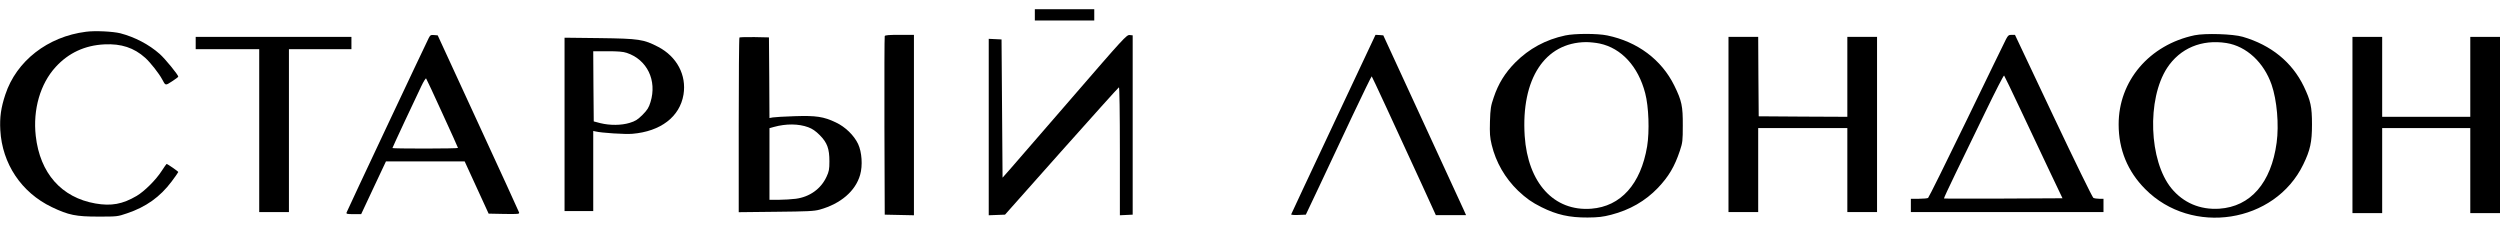
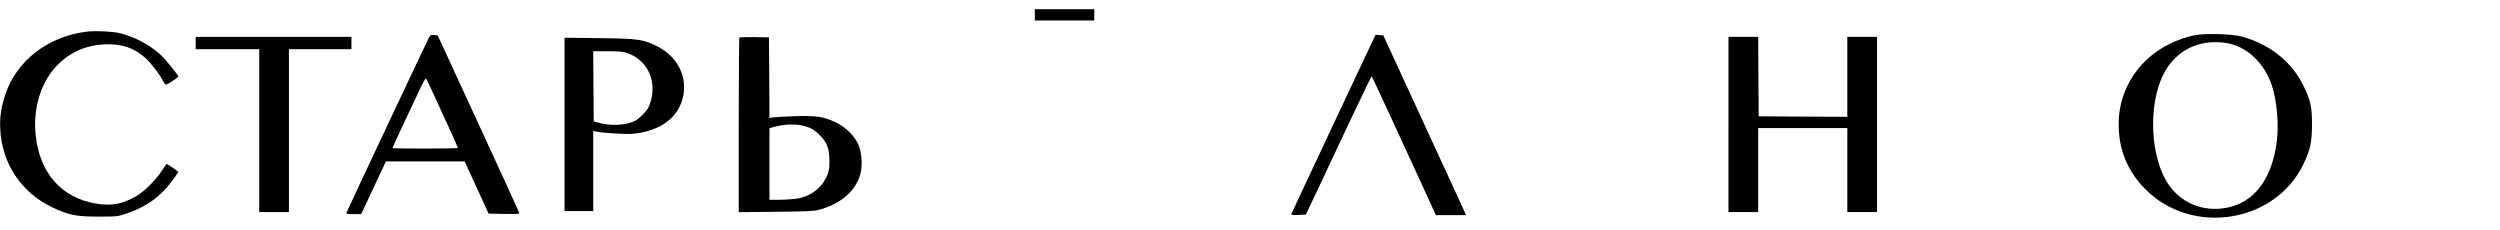
<svg xmlns="http://www.w3.org/2000/svg" version="1.0" width="2440pt" height="224pt" viewBox="0 0 2440 224" preserveAspectRatio="xMidYMid meet">
  <g transform="translate(0,224) scale(0.1,-0.1)" fill="#000000" stroke="none">
    <path d="M10100 2095 l0 -55 290 0 290 0 0 55 0 55 -290 0 -290 0 0 -55z" />
    <path d="M839 1930 c-373 -47 -679 -285 -787 -613 -42 -127 -56 -221 -49 -347 18 -328 206 -609 502 -751 165 -79 237 -93 455 -93 182 0 187 0 280 32 185 62 322 160 434 309 36 48 66 91 66 94 0 6 -105 79 -114 79 -2 0 -23 -30 -47 -67 -57 -89 -169 -200 -245 -245 -138 -81 -247 -101 -403 -74 -331 58 -541 295 -582 659 -29 258 44 509 194 673 126 138 286 212 477 221 163 8 288 -33 397 -131 51 -46 136 -154 166 -211 33 -62 30 -62 96 -19 33 21 61 42 61 46 0 17 -128 174 -181 221 -105 93 -243 165 -384 202 -72 18 -248 27 -336 15z" />
-     <path d="M15277 1894 c-192 -41 -353 -129 -487 -263 -101 -102 -166 -207 -211 -341 -29 -84 -33 -111 -37 -235 -3 -119 -1 -154 17 -229 41 -170 130 -324 257 -447 81 -76 133 -113 229 -161 148 -74 273 -102 450 -101 105 1 149 6 230 27 182 47 333 134 456 262 106 112 163 208 215 364 26 78 28 97 28 245 1 190 -10 241 -83 390 -125 253 -359 428 -654 489 -96 20 -316 20 -410 0z m336 -79 c212 -45 376 -223 444 -484 35 -132 43 -373 19 -520 -62 -368 -257 -586 -545 -608 -364 -28 -619 251 -650 710 -36 557 196 912 599 916 36 0 95 -6 133 -14z" />
    <path d="M21420 1896 c-442 -93 -743 -446 -742 -871 0 -244 87 -457 259 -630 455 -460 1266 -333 1543 240 68 140 85 218 85 390 0 175 -13 231 -80 372 -115 237 -319 403 -596 484 -95 28 -367 36 -469 15z m310 -76 c195 -31 365 -188 441 -407 52 -151 73 -390 49 -566 -53 -392 -255 -624 -560 -644 -188 -12 -351 58 -467 199 -219 268 -241 869 -42 1175 126 192 337 281 579 243z" />
    <path d="M4185 1870 c-33 -65 -797 -1686 -802 -1703 -5 -15 3 -17 68 -17 l74 0 121 258 121 257 384 0 384 0 117 -255 117 -255 151 -3 c141 -2 151 -1 146 15 -3 10 -183 403 -400 873 l-394 855 -35 3 c-32 3 -38 -1 -52 -28z m133 -737 c84 -182 152 -334 152 -337 0 -3 -144 -6 -320 -6 -176 0 -320 2 -320 5 0 3 55 121 121 263 67 141 140 295 161 341 22 46 43 80 47 75 4 -5 76 -158 159 -341z" />
-     <path d="M8635 1888 c-3 -7 -4 -402 -3 -878 l3 -865 143 -3 142 -3 0 881 0 880 -140 0 c-103 0 -142 -3 -145 -12z" />
-     <path d="M10460 1283 c-294 -340 -566 -654 -605 -698 l-70 -79 -5 674 -5 675 -62 3 -63 3 0 -861 0 -861 79 3 80 3 551 620 c304 341 556 622 561 623 5 2 9 -253 9 -623 l0 -626 63 3 62 3 0 875 0 875 -30 3 c-29 3 -59 -30 -565 -615z" />
    <path d="M13015 1029 c-225 -479 -412 -876 -413 -881 -2 -5 28 -8 69 -6 l74 3 135 285 c74 157 218 462 319 678 102 215 187 390 189 387 5 -4 216 -461 490 -1057 l136 -298 148 0 147 0 -26 58 c-15 31 -197 426 -404 877 l-378 820 -38 3 -38 2 -410 -871z" />
-     <path d="M19579 1858 c-12 -24 -186 -380 -385 -792 -200 -412 -369 -753 -376 -758 -7 -4 -48 -8 -90 -8 l-78 0 0 -65 0 -65 940 0 940 0 0 65 0 65 -41 0 c-22 0 -48 4 -58 9 -9 5 -183 360 -391 800 l-374 791 -33 0 c-28 0 -35 -6 -54 -42z m139 -683 c83 -176 210 -444 281 -595 l131 -275 -577 -3 c-317 -1 -578 -1 -580 1 -2 2 50 114 115 248 65 134 197 405 292 602 95 197 176 354 180 350 4 -4 75 -152 158 -328z" />
    <path d="M1910 1820 l0 -60 310 0 310 0 0 -795 0 -795 145 0 145 0 0 795 0 795 305 0 305 0 0 60 0 60 -760 0 -760 0 0 -60z" />
    <path d="M7217 1874 c-4 -4 -7 -389 -7 -856 l0 -849 363 4 c309 3 372 6 427 21 205 57 350 181 395 340 26 90 17 222 -20 301 -40 84 -125 167 -217 210 -119 57 -194 68 -403 61 -99 -3 -195 -9 -212 -12 l-33 -6 -2 393 -3 394 -141 3 c-77 1 -143 -1 -147 -4z m672 -876 c40 -15 72 -37 112 -77 73 -74 94 -132 94 -256 0 -77 -4 -99 -28 -150 -55 -119 -165 -197 -300 -215 -40 -5 -114 -10 -164 -10 l-93 0 0 350 0 349 43 12 c120 33 241 32 336 -3z" />
    <path d="M16870 1025 l0 -855 145 0 145 0 0 410 0 410 435 0 435 0 0 -410 0 -410 145 0 145 0 0 855 0 855 -145 0 -145 0 0 -390 0 -390 -432 2 -433 3 -3 388 -2 387 -145 0 -145 0 0 -855z" />
-     <path d="M22960 1020 l0 -860 145 0 145 0 0 415 0 415 430 0 430 0 0 -415 0 -415 145 0 145 0 0 860 0 860 -145 0 -145 0 0 -390 0 -390 -430 0 -430 0 0 390 0 390 -145 0 -145 0 0 -860z" />
    <path d="M5510 1026 l0 -846 140 0 140 0 0 391 0 391 23 -5 c55 -14 289 -29 358 -23 277 23 464 166 500 383 31 190 -65 371 -248 466 -141 73 -185 80 -570 85 l-343 4 0 -846z m607 698 c199 -66 297 -269 232 -480 -17 -56 -31 -77 -78 -125 -48 -47 -69 -61 -125 -78 -82 -25 -192 -26 -286 -3 l-65 17 -3 343 -2 342 140 0 c101 0 152 -4 187 -16z" />
  </g>
</svg>